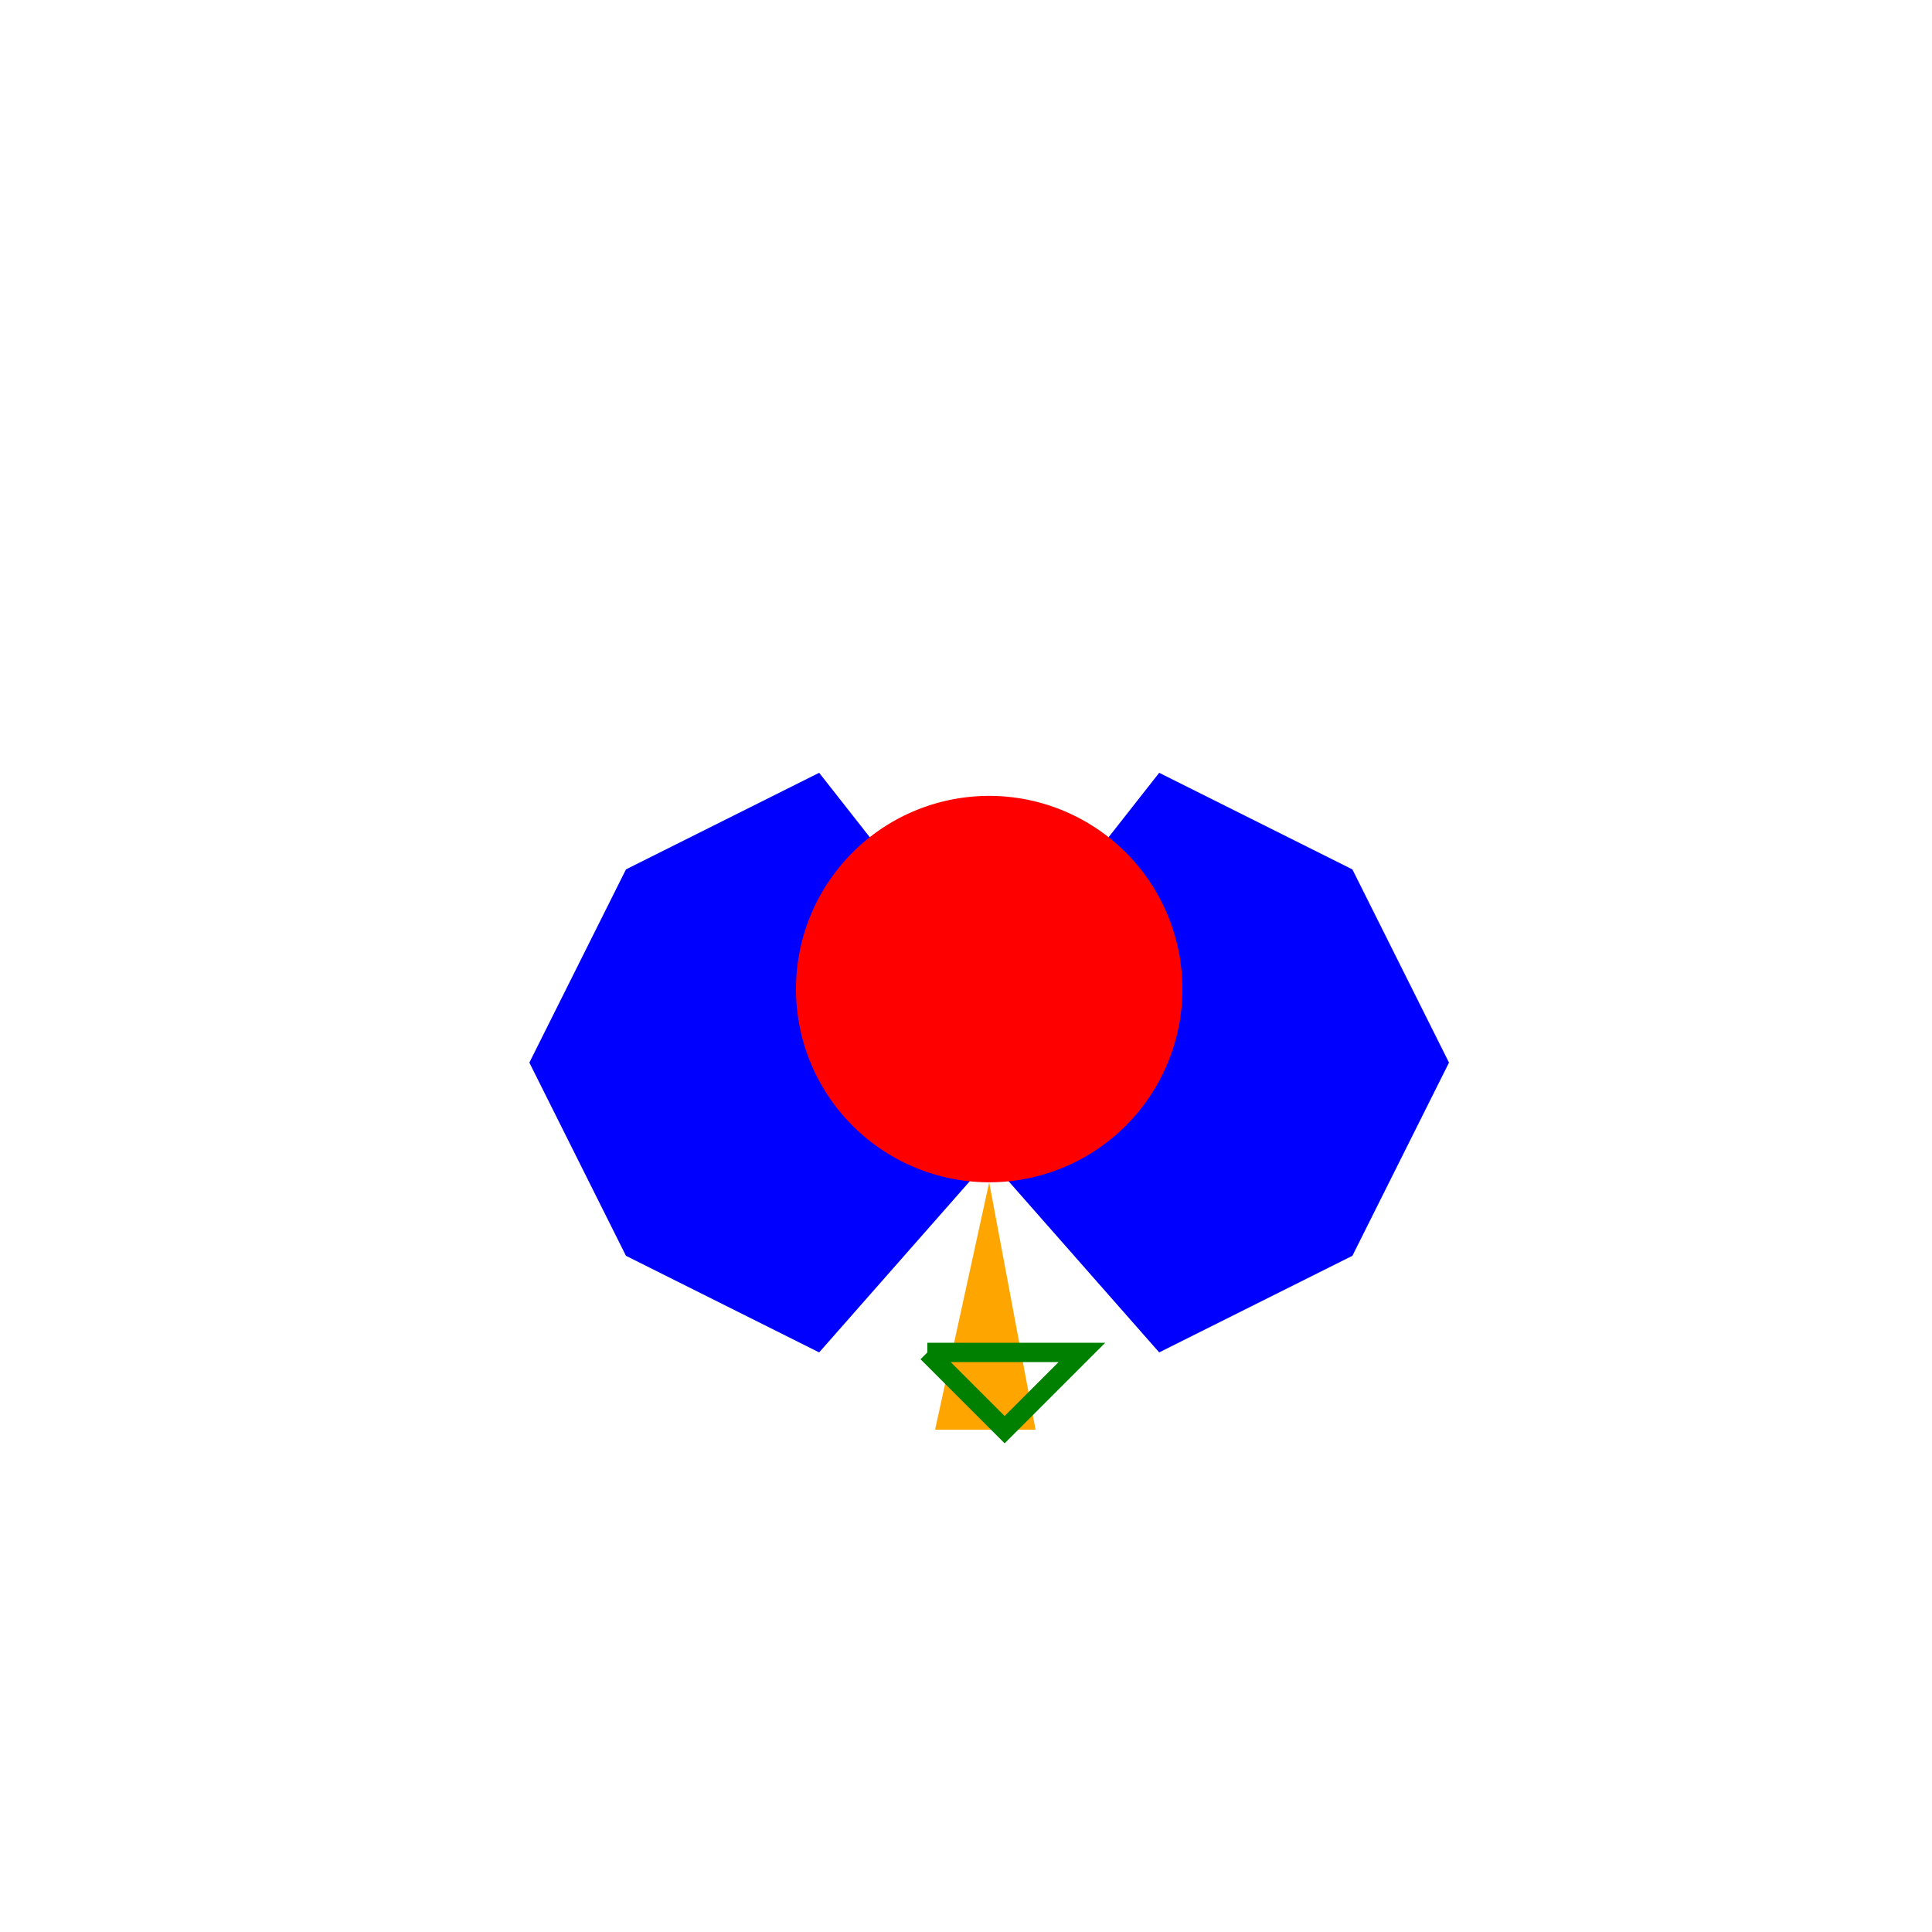
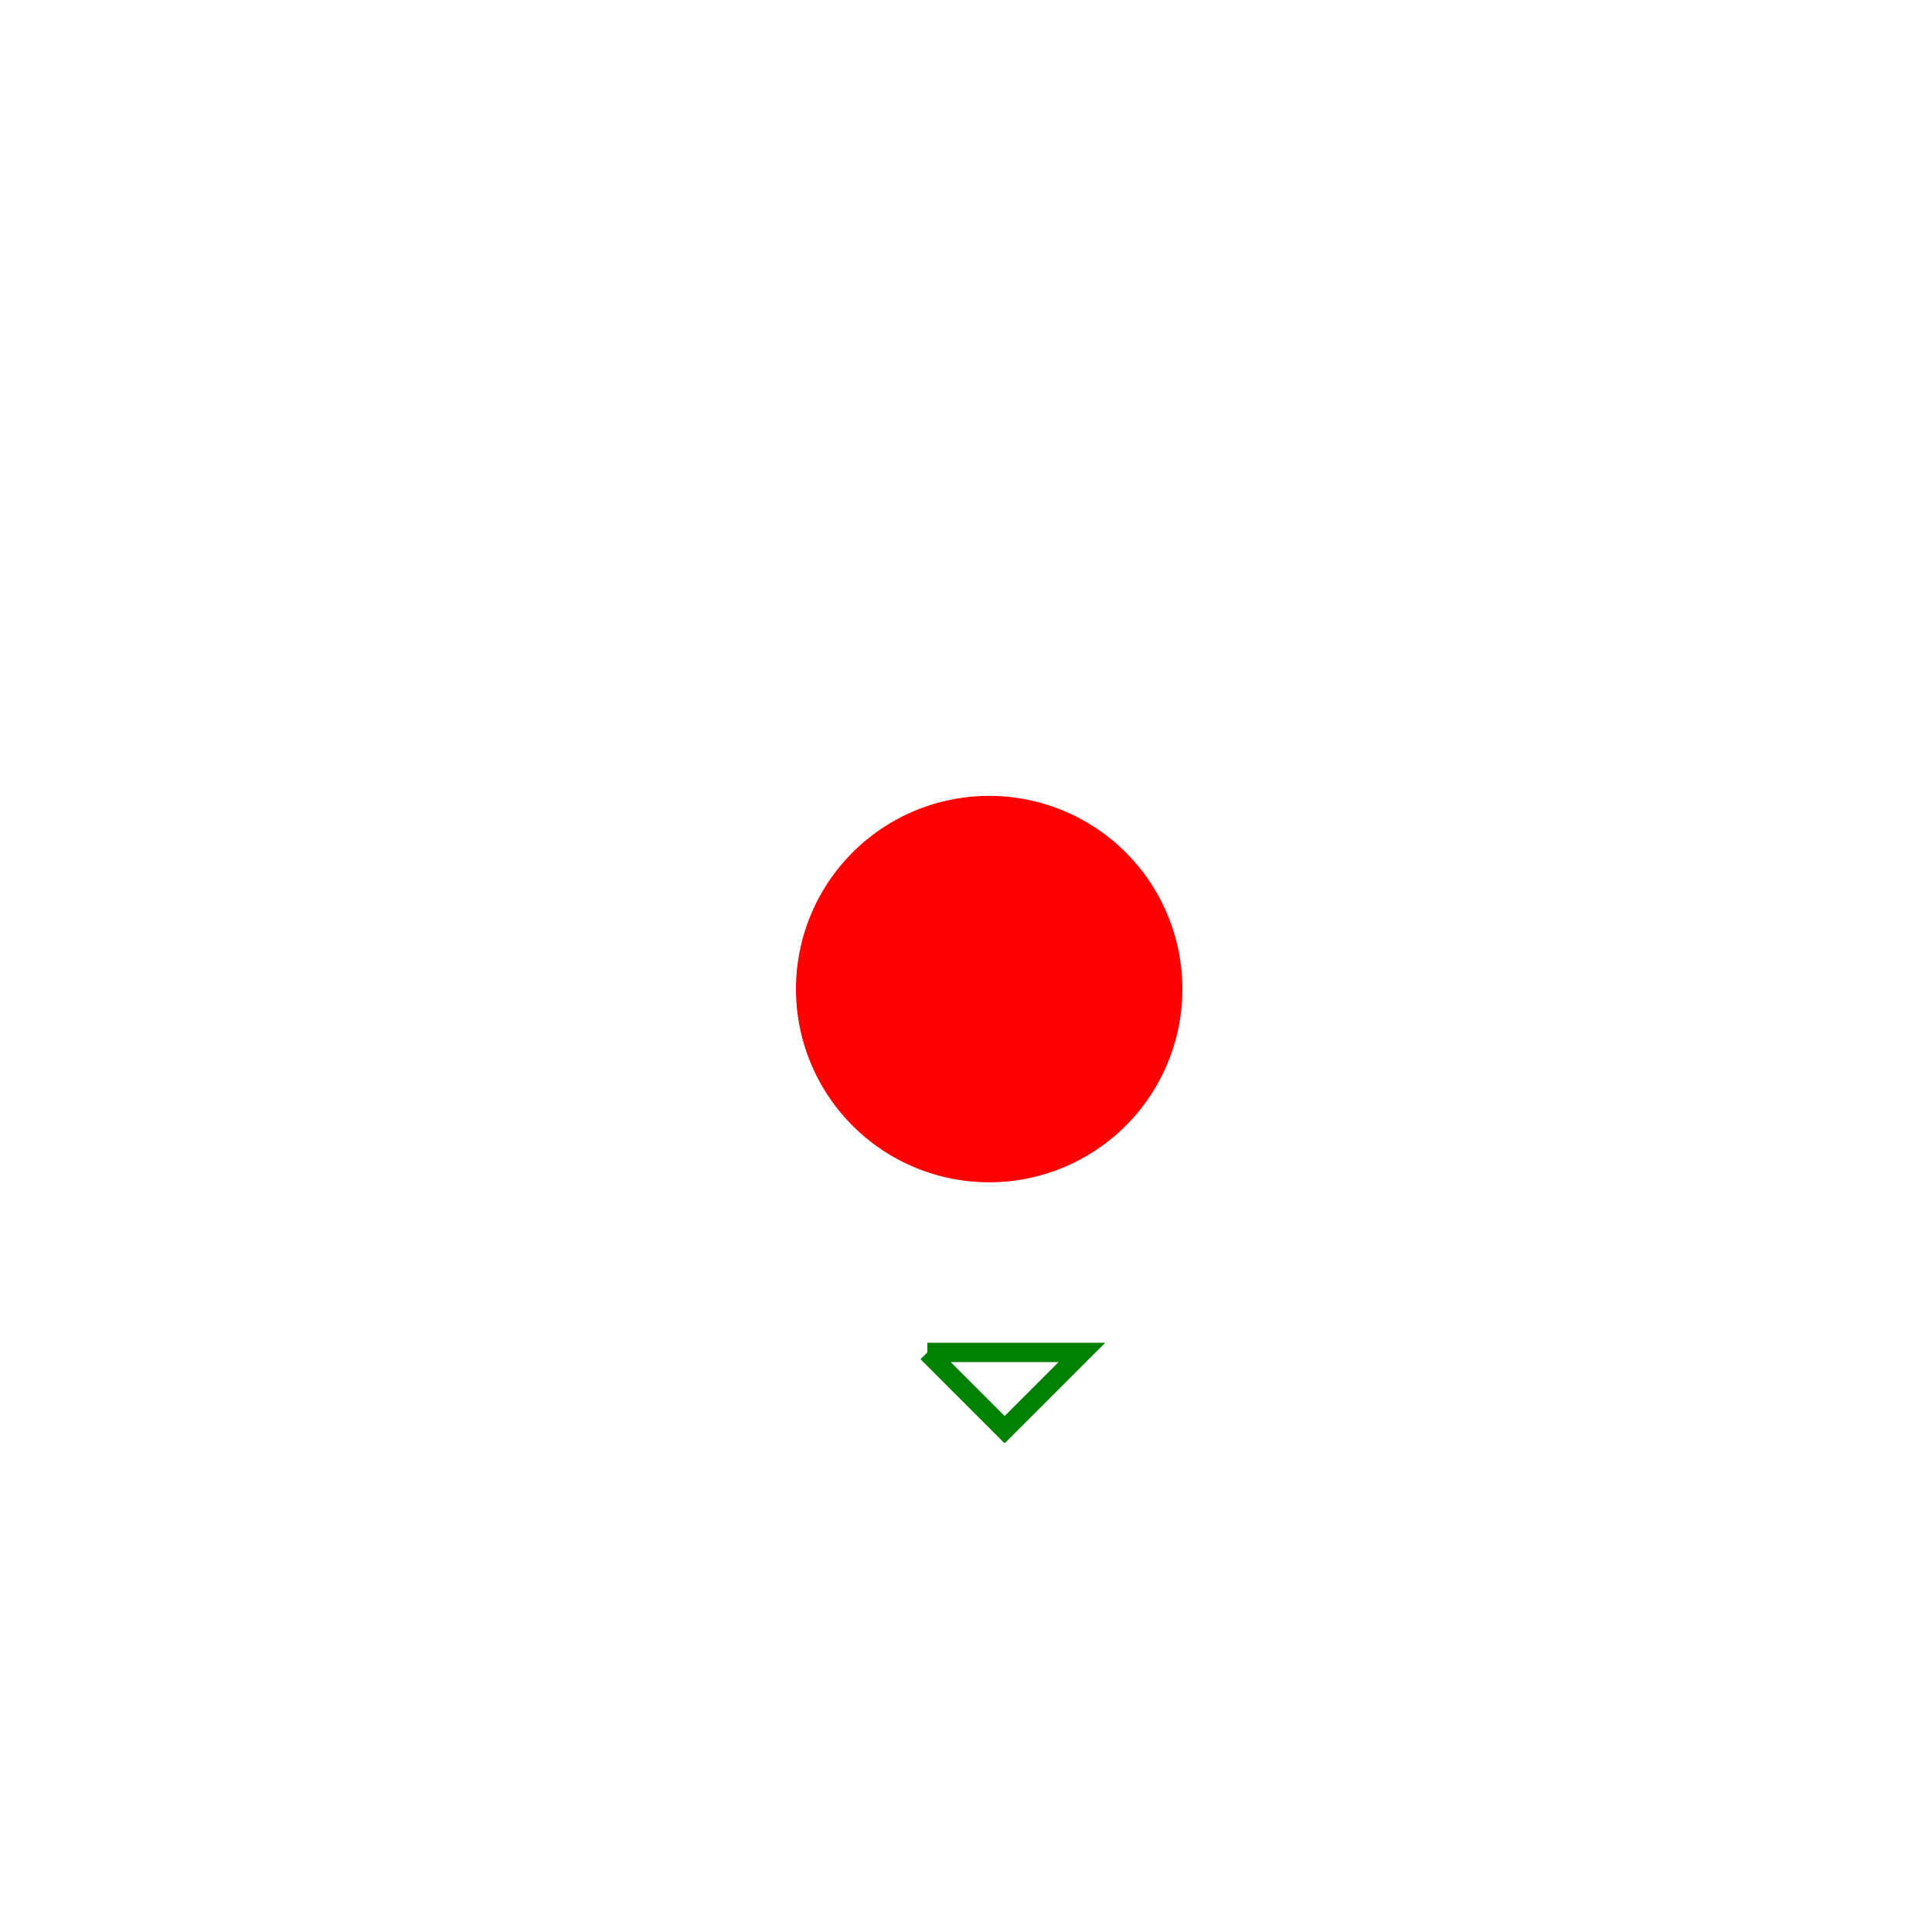
<svg xmlns="http://www.w3.org/2000/svg" width="500" height="500">
  <defs />
  <g>
-     <path fill="blue" stroke="none" paint-order="stroke fill markers" d=" M 256 256 L 300 200 L 350 225 L 375 275 L 350 325 L 300 350 L 256 300 L 212 350 L 162 325 L 137 275 L 162 225 L 212 200 Z" />
    <path fill="red" stroke="none" paint-order="stroke fill markers" d=" M 306 256 A 50 50 0 1 1 306 255.95 Z" />
-     <path fill="orange" stroke="none" paint-order="stroke fill markers" d=" M 256 306 L 242 370 L 268 370 Z" />
+     <path fill="orange" stroke="none" paint-order="stroke fill markers" d=" M 256 306 L 242 370 Z" />
    <path fill="none" stroke="green" paint-order="fill stroke markers" d=" M 240 350 L 280 350 L 260 370 L 240 350" stroke-miterlimit="10" stroke-width="5" stroke-dasharray="" />
  </g>
</svg>